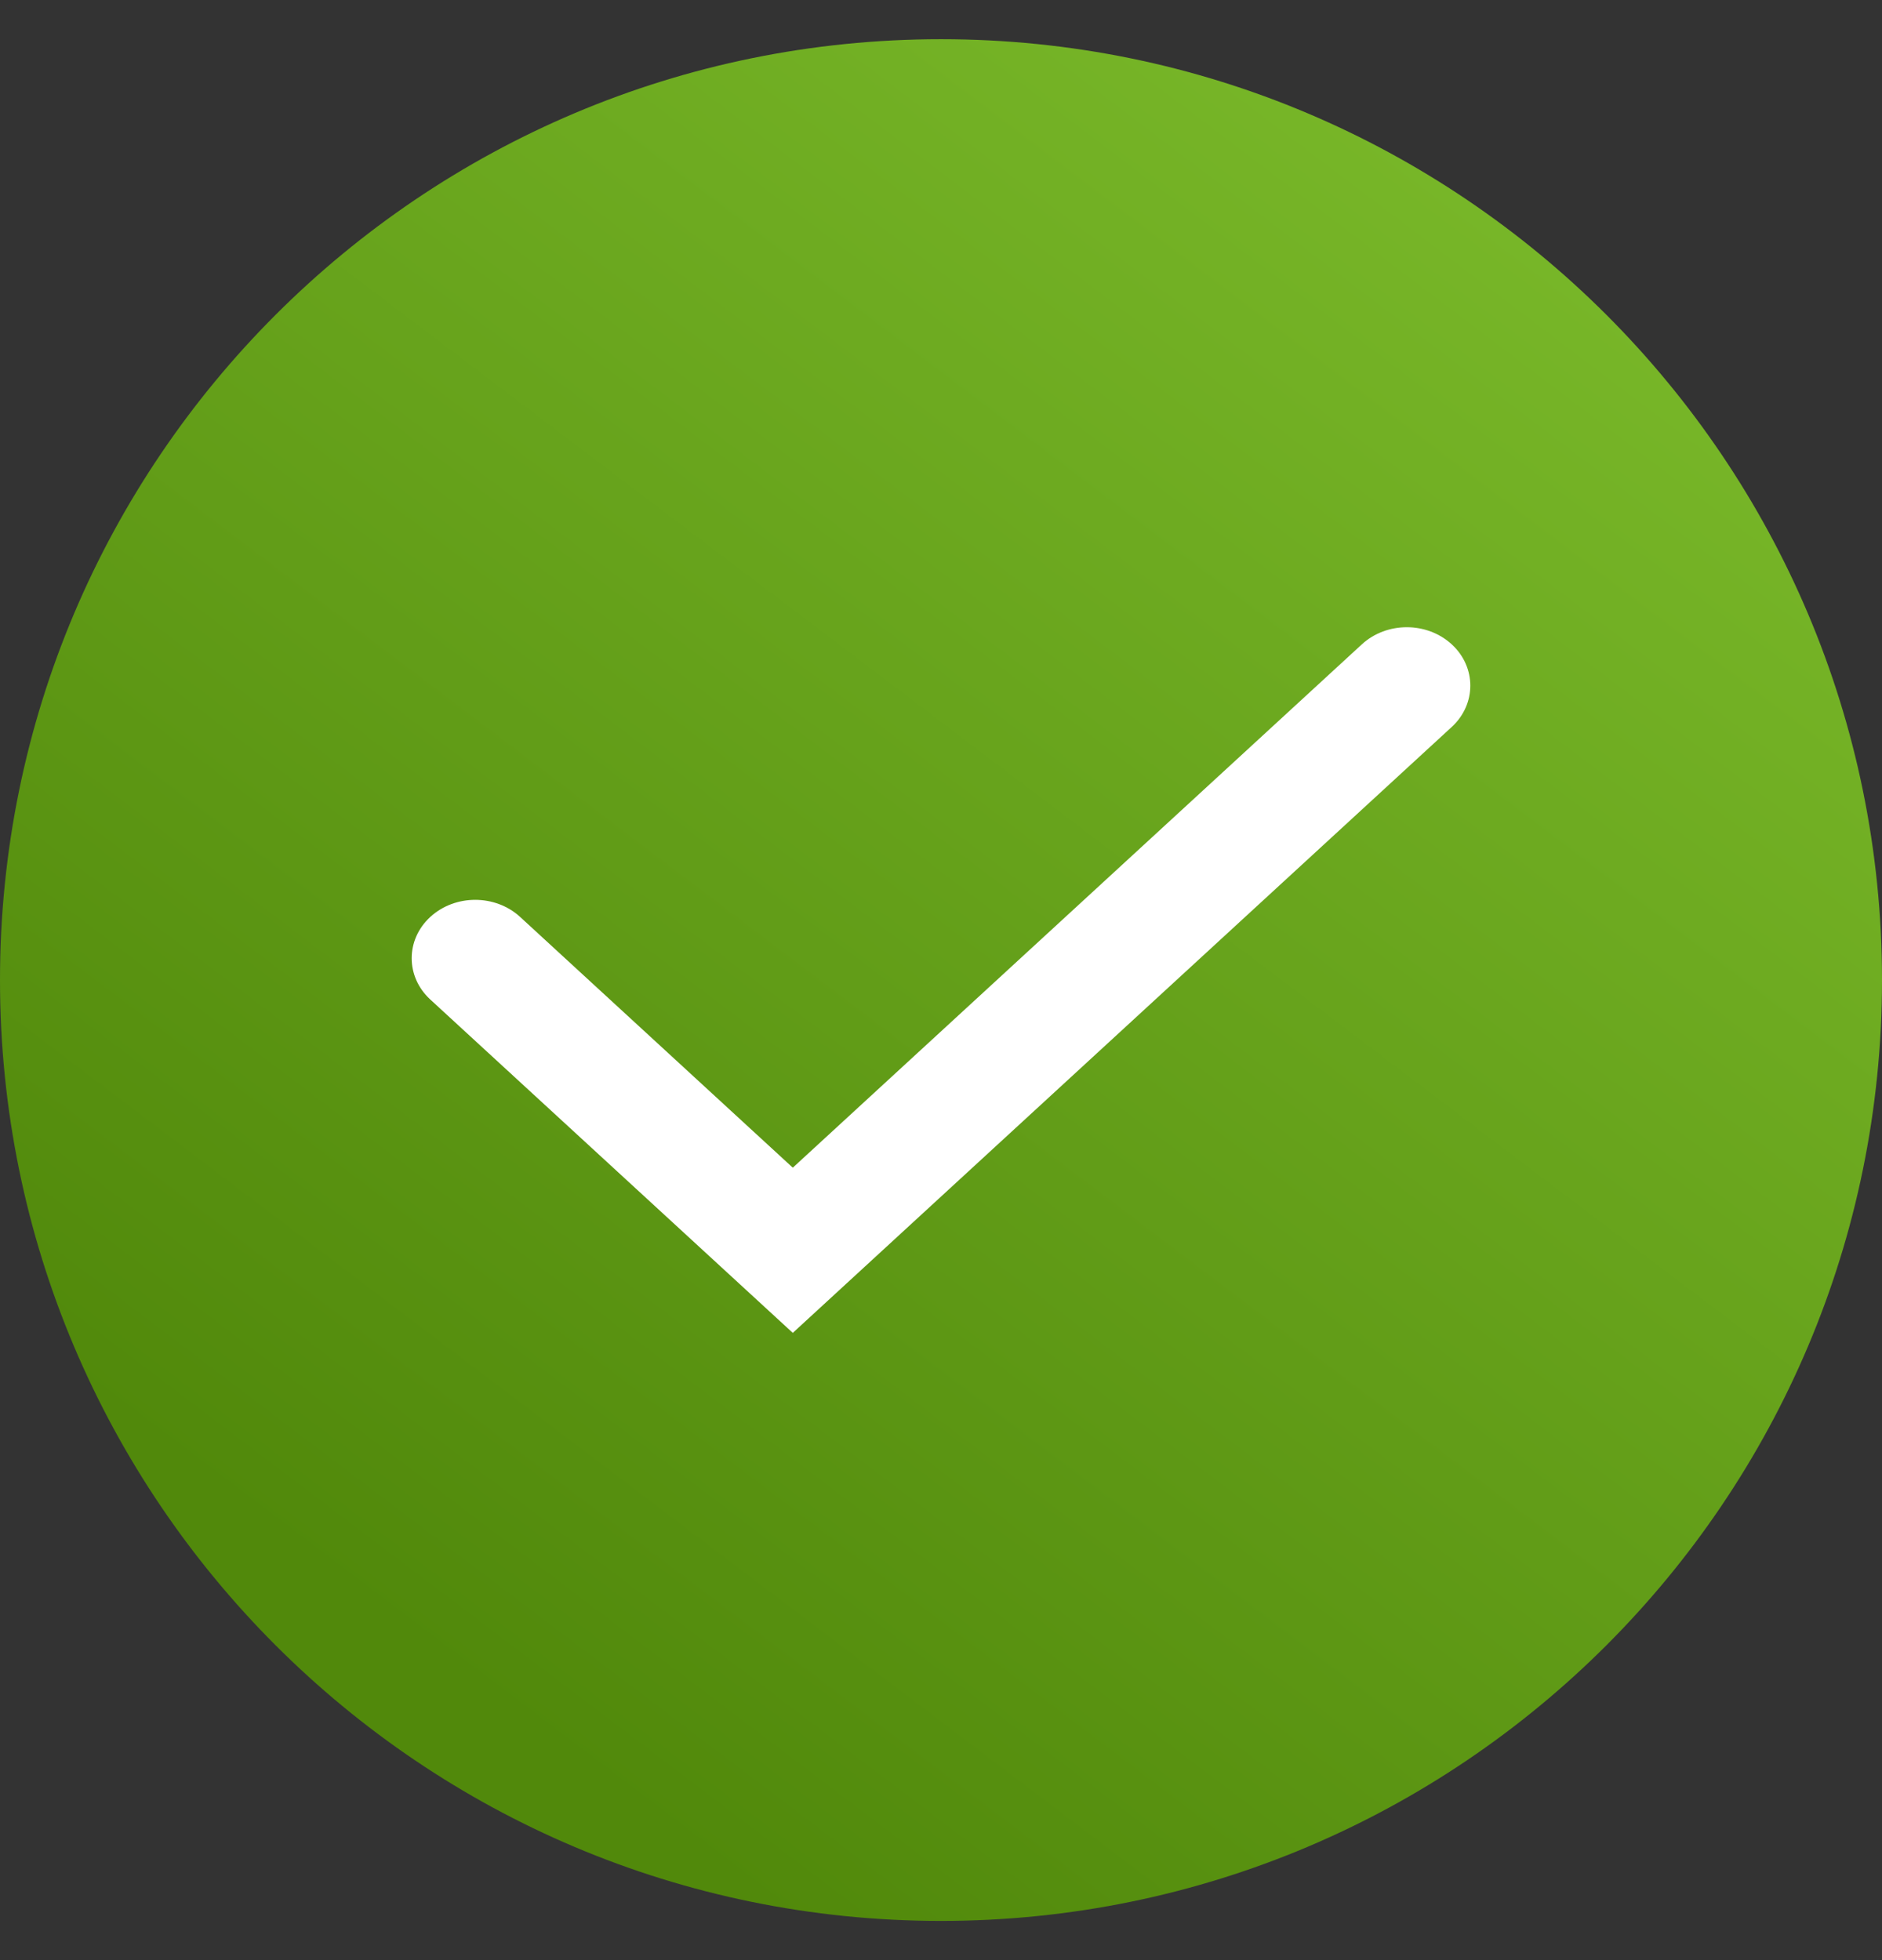
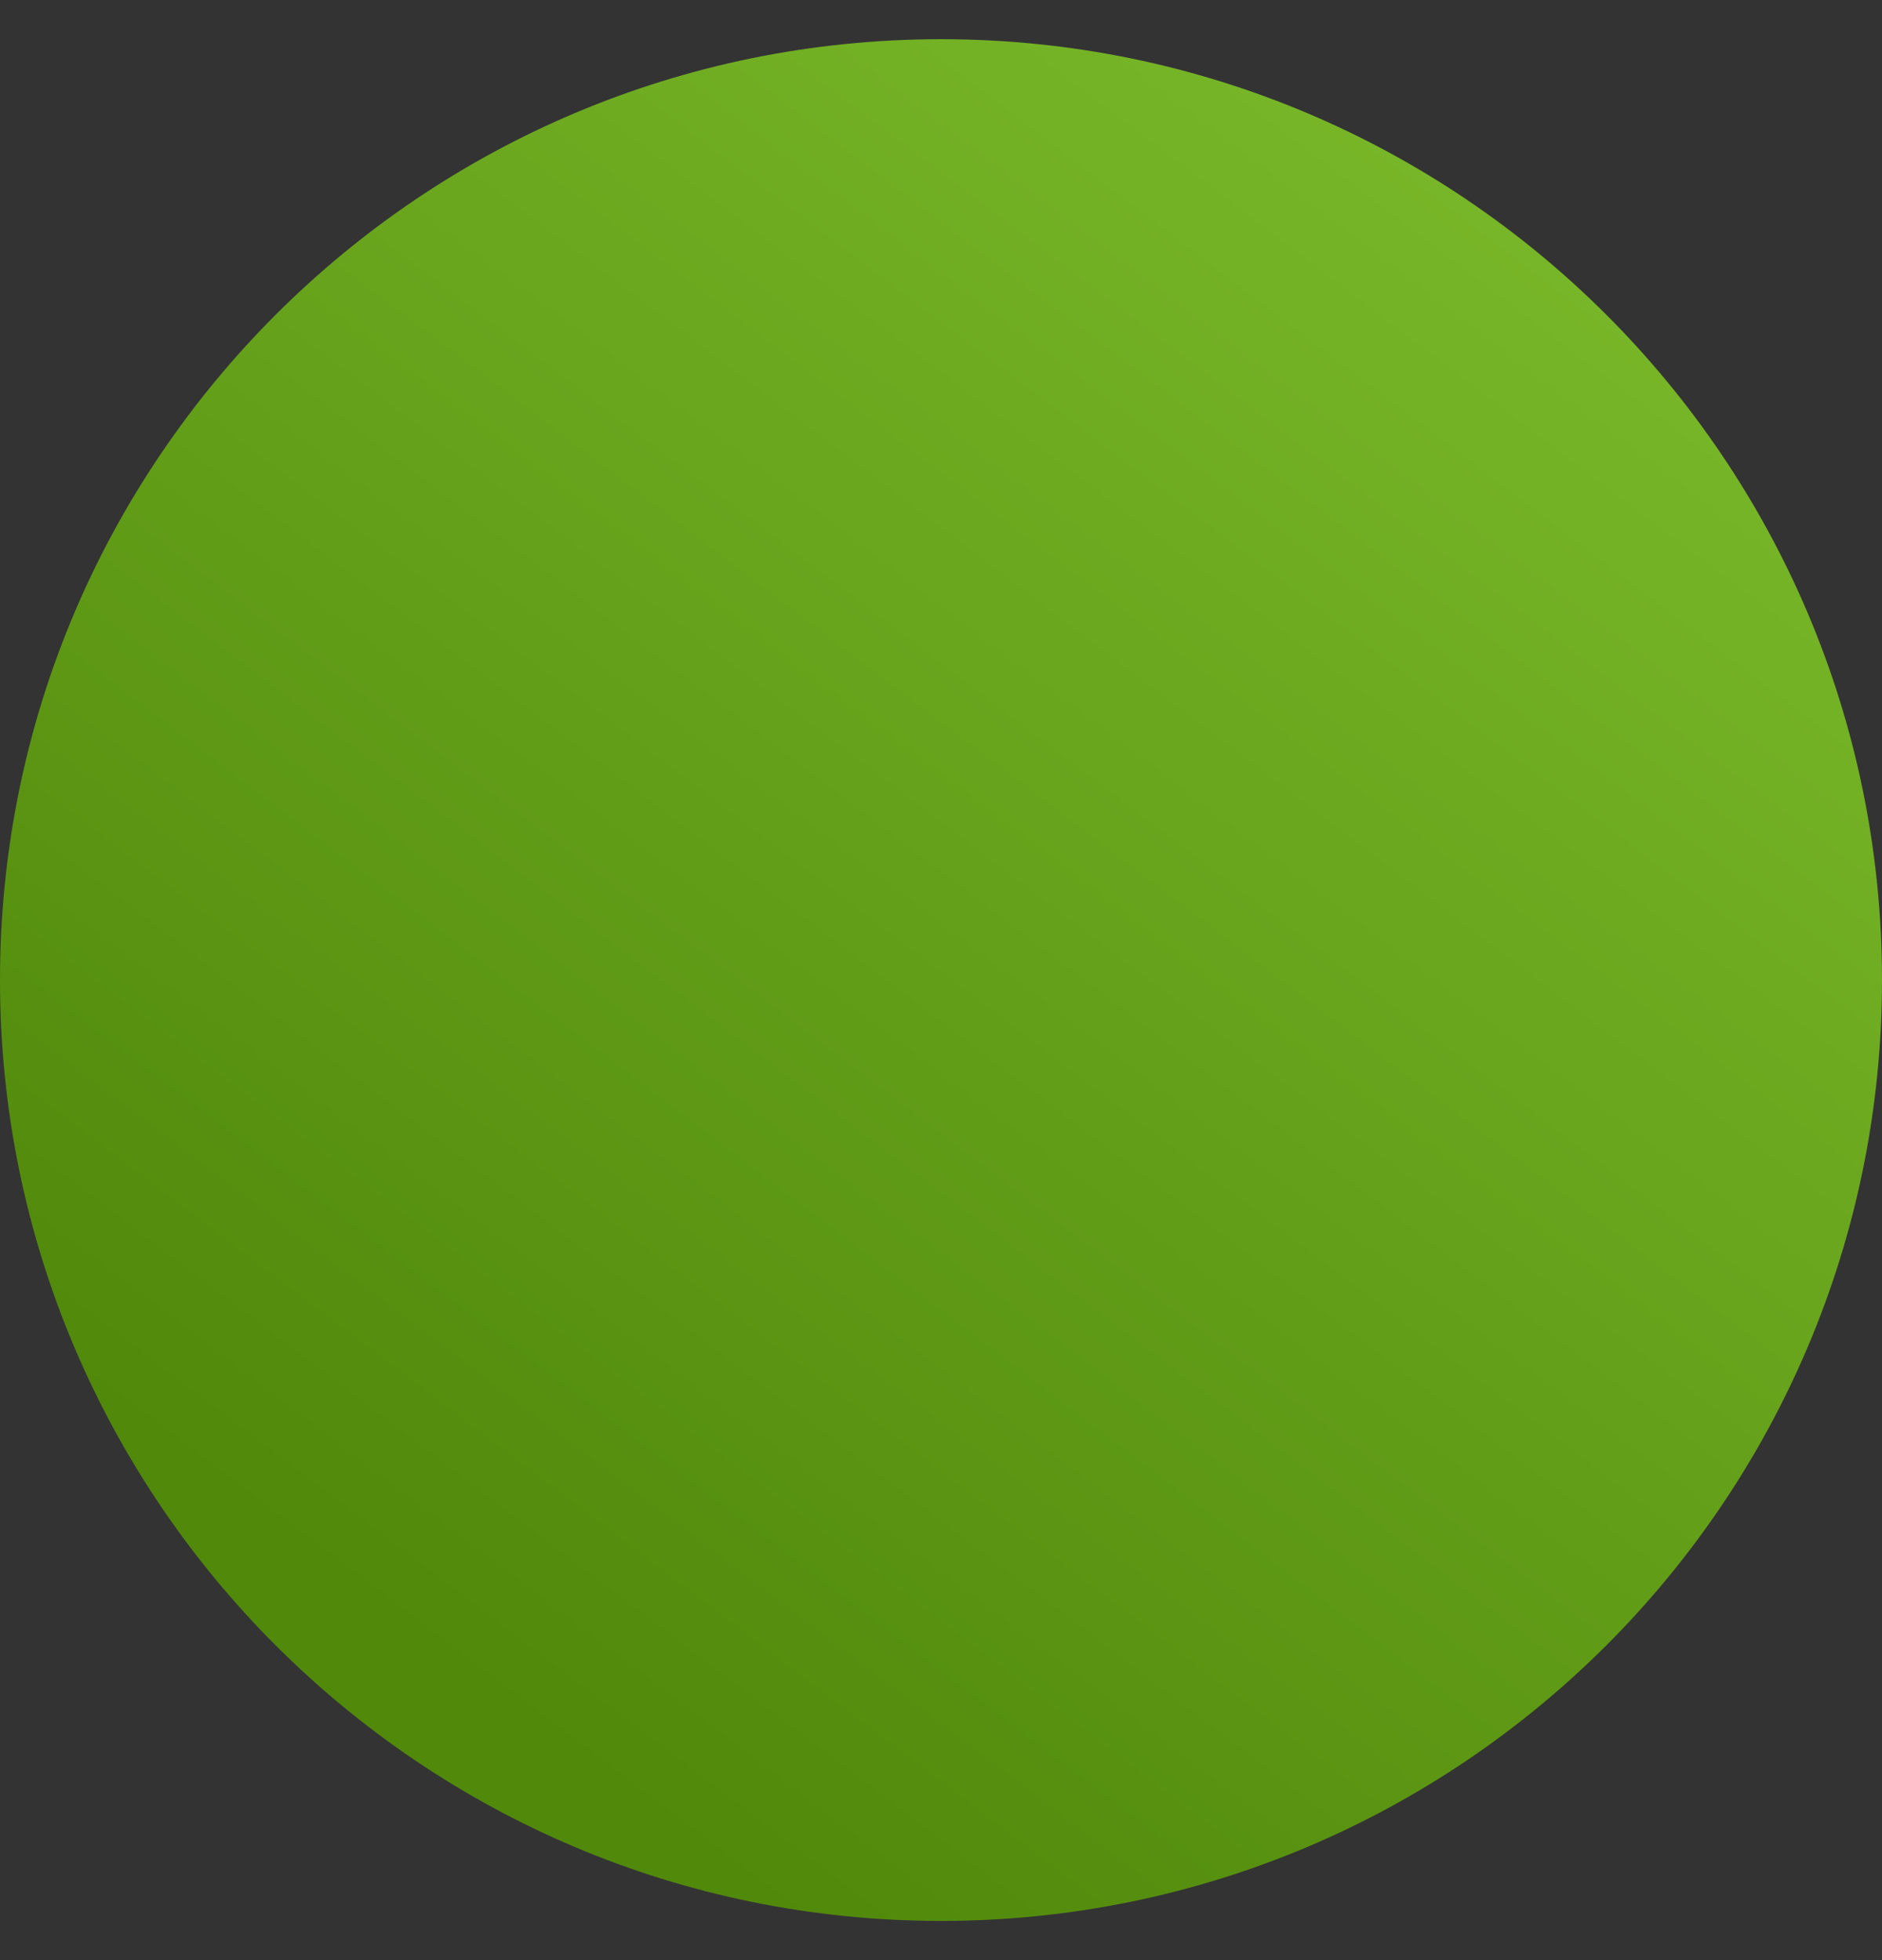
<svg xmlns="http://www.w3.org/2000/svg" width="24" height="25" viewBox="0 0 24 25" fill="none">
  <rect x="0" y="0" width="24" height="25" fill="#333333" stroke="none" />
  <path d="M12 24.5C18.627 24.5 24 19.127 24 12.5C24 5.873 18.627 0.5 12 0.5C5.373 0.5 0 5.873 0 12.5C0 19.127 5.373 24.5 12 24.5Z" fill="url(#paint0_linear_632_5125)" />
-   <path fill-rule="evenodd" clip-rule="evenodd" d="M18.513 8.218C18.829 8.509 18.829 8.981 18.513 9.272L10.11 17L5.487 12.748C5.171 12.457 5.171 11.986 5.487 11.695C5.804 11.404 6.316 11.404 6.633 11.695L10.11 14.893L17.367 8.218C17.684 7.927 18.196 7.927 18.513 8.218Z" fill="white" />
  <defs>
    <linearGradient id="paint0_linear_632_5125" x1="4.525" y1="20.42" x2="20.781" y2="-1.016" gradientUnits="userSpaceOnUse">
      <stop stop-color="#51890B" />
      <stop offset="1" stop-color="#7EBE2D" />
    </linearGradient>
  </defs>
</svg>